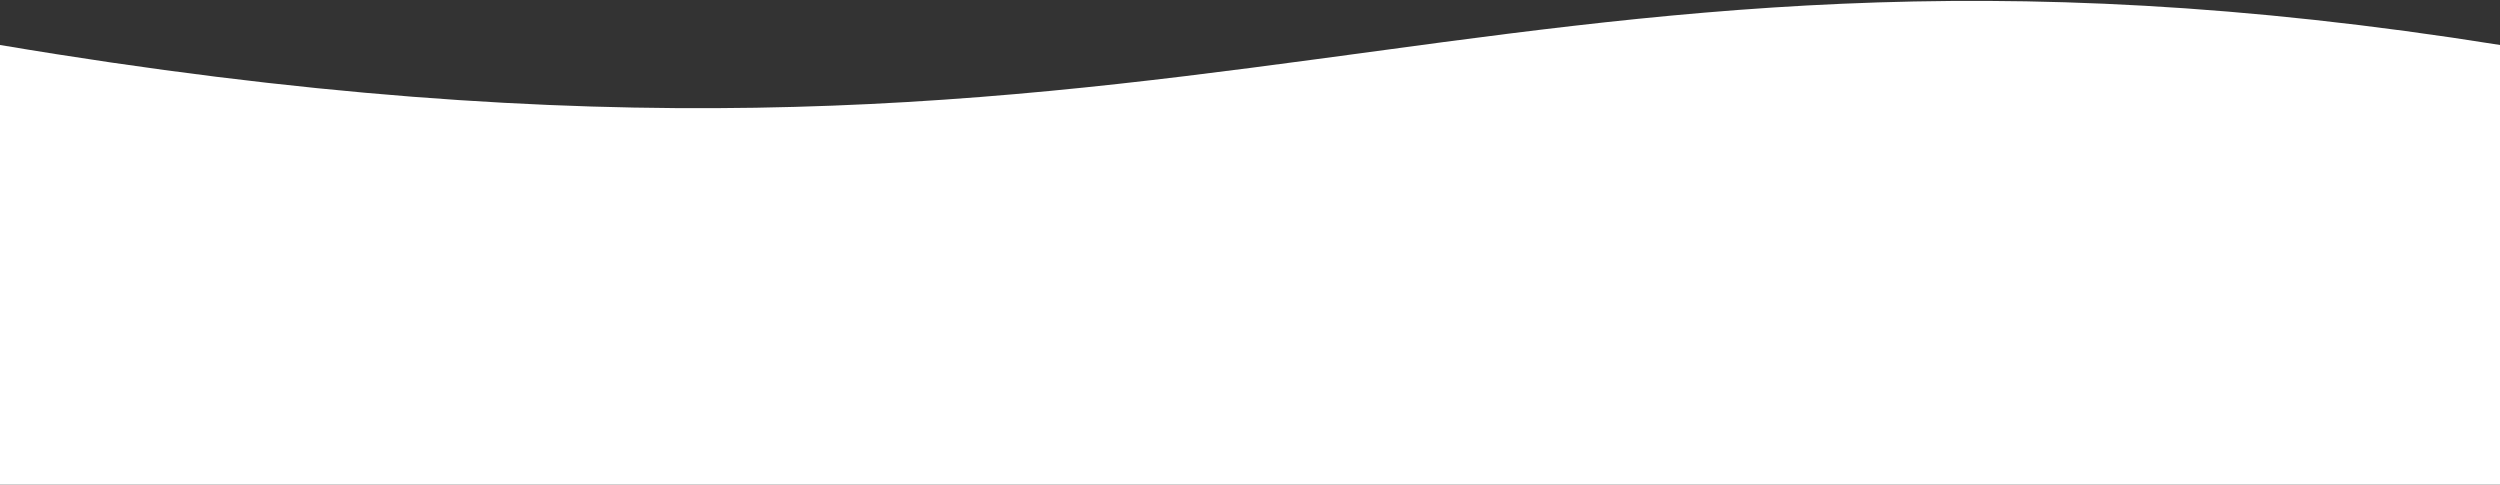
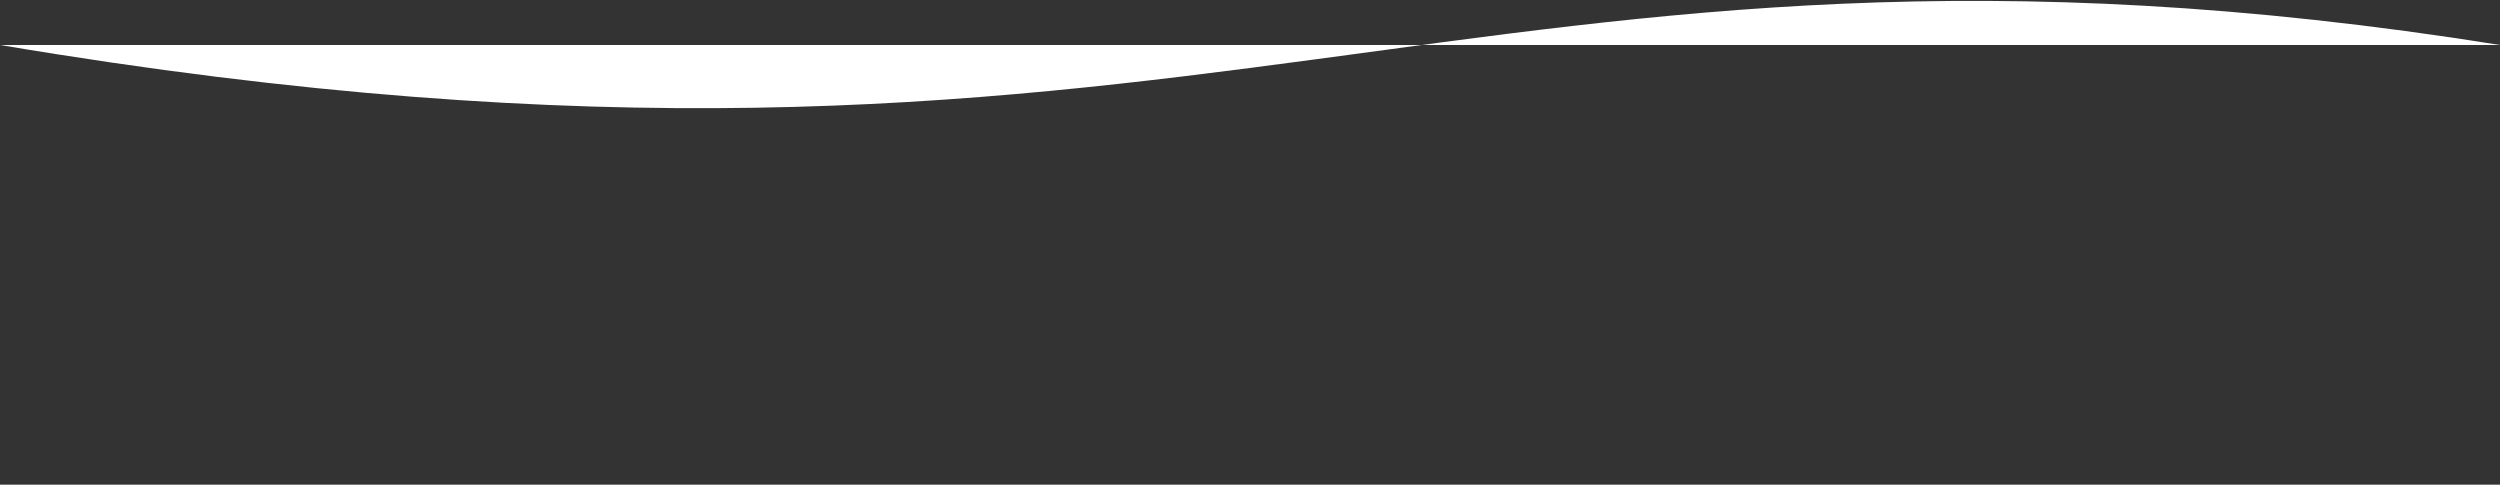
<svg xmlns="http://www.w3.org/2000/svg" width="1501" height="291" viewBox="0 0 1501 291" fill="none">
  <rect x="0" y="0" width="1501" height="291" fill="#333333" stroke="none" />
-   <path d="M0 27.001C727 149.502 878.5 -72.494 1501 27.001V291.001H0V27.001Z" fill="white" />
+   <path d="M0 27.001C727 149.502 878.5 -72.494 1501 27.001V291.001V27.001Z" fill="white" />
</svg>